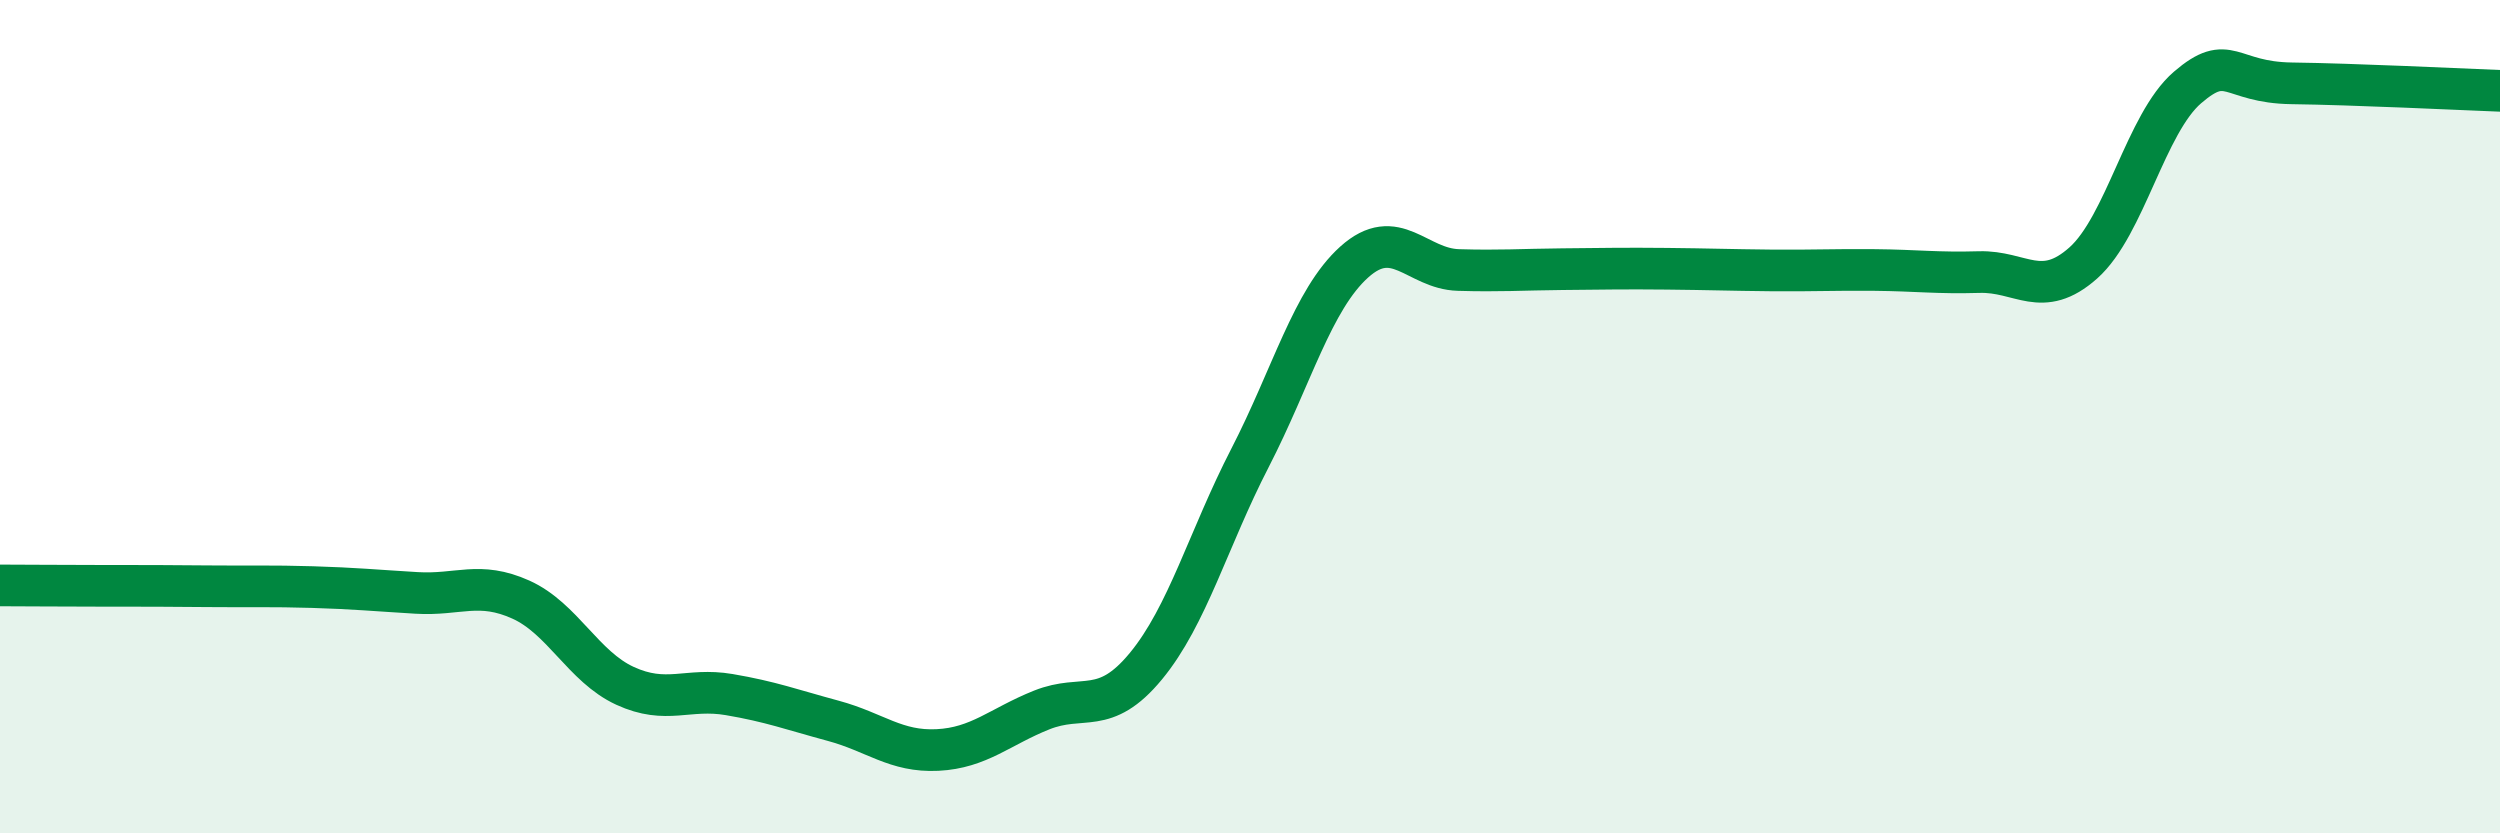
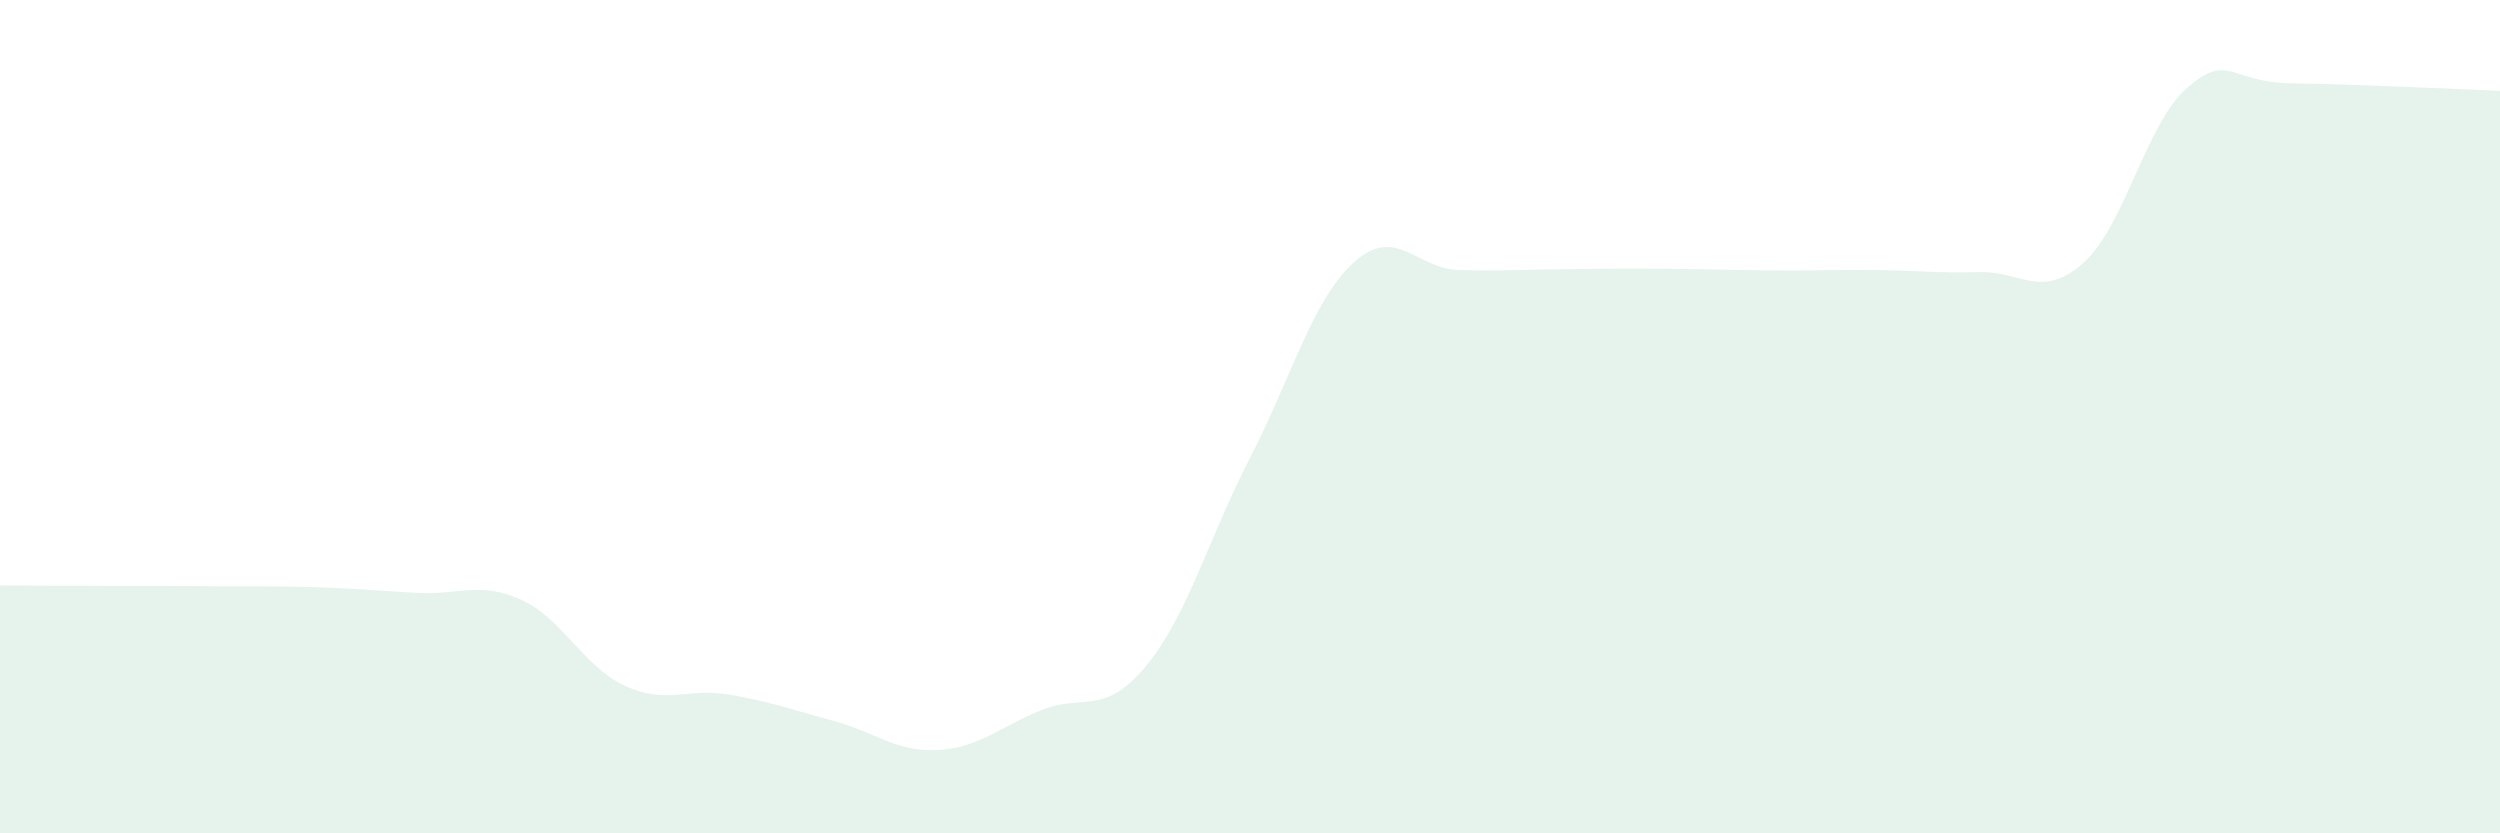
<svg xmlns="http://www.w3.org/2000/svg" width="60" height="20" viewBox="0 0 60 20">
  <path d="M 0,14.05 C 0.5,14.05 1.5,14.06 2.5,14.06 C 3.5,14.06 4,14.06 5,14.07 C 6,14.08 6.5,14.06 7.5,14.09 C 8.5,14.12 9,14.17 10,14.23 C 11,14.29 11.5,13.94 12.5,14.39 C 13.5,14.84 14,16 15,16.46 C 16,16.92 16.5,16.5 17.5,16.67 C 18.5,16.84 19,17.03 20,17.3 C 21,17.57 21.5,18.05 22.5,18 C 23.5,17.95 24,17.44 25,17.04 C 26,16.64 26.5,17.2 27.5,15.99 C 28.5,14.78 29,12.93 30,10.99 C 31,9.05 31.5,7.19 32.5,6.29 C 33.5,5.39 34,6.45 35,6.48 C 36,6.51 36.5,6.47 37.5,6.46 C 38.5,6.45 39,6.44 40,6.45 C 41,6.46 41.5,6.48 42.5,6.49 C 43.5,6.5 44,6.47 45,6.48 C 46,6.49 46.5,6.56 47.5,6.53 C 48.5,6.5 49,7.2 50,6.31 C 51,5.42 51.5,2.96 52.5,2.1 C 53.5,1.24 53.5,1.98 55,2 C 56.5,2.02 59,2.14 60,2.18L60 20L0 20Z" fill="#008740" opacity="0.1" stroke-linecap="round" stroke-linejoin="round" />
-   <path d="M 0,14.05 C 0.5,14.05 1.5,14.06 2.5,14.06 C 3.5,14.06 4,14.06 5,14.07 C 6,14.08 6.5,14.06 7.5,14.09 C 8.5,14.12 9,14.17 10,14.23 C 11,14.29 11.5,13.94 12.5,14.39 C 13.5,14.84 14,16 15,16.46 C 16,16.92 16.5,16.5 17.5,16.67 C 18.5,16.84 19,17.03 20,17.3 C 21,17.57 21.5,18.05 22.5,18 C 23.5,17.95 24,17.44 25,17.04 C 26,16.64 26.5,17.2 27.5,15.99 C 28.5,14.78 29,12.93 30,10.99 C 31,9.05 31.5,7.19 32.5,6.29 C 33.5,5.39 34,6.45 35,6.48 C 36,6.51 36.5,6.47 37.5,6.46 C 38.5,6.45 39,6.44 40,6.45 C 41,6.46 41.5,6.48 42.5,6.49 C 43.5,6.5 44,6.47 45,6.48 C 46,6.49 46.5,6.56 47.5,6.53 C 48.5,6.5 49,7.2 50,6.31 C 51,5.42 51.5,2.96 52.5,2.1 C 53.5,1.24 53.5,1.98 55,2 C 56.5,2.02 59,2.14 60,2.18" stroke="#008740" stroke-width="1" fill="none" stroke-linecap="round" stroke-linejoin="round" />
</svg>